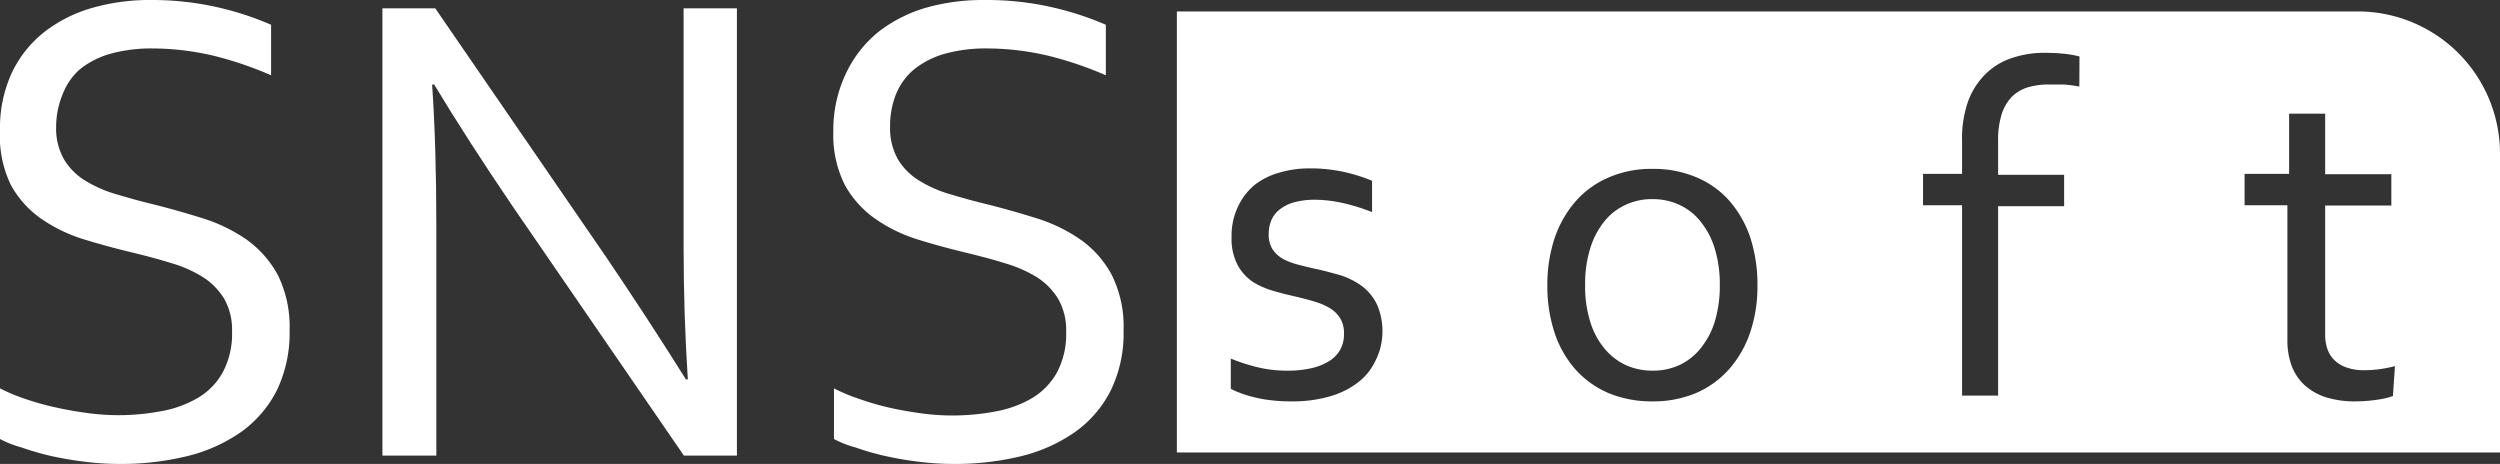
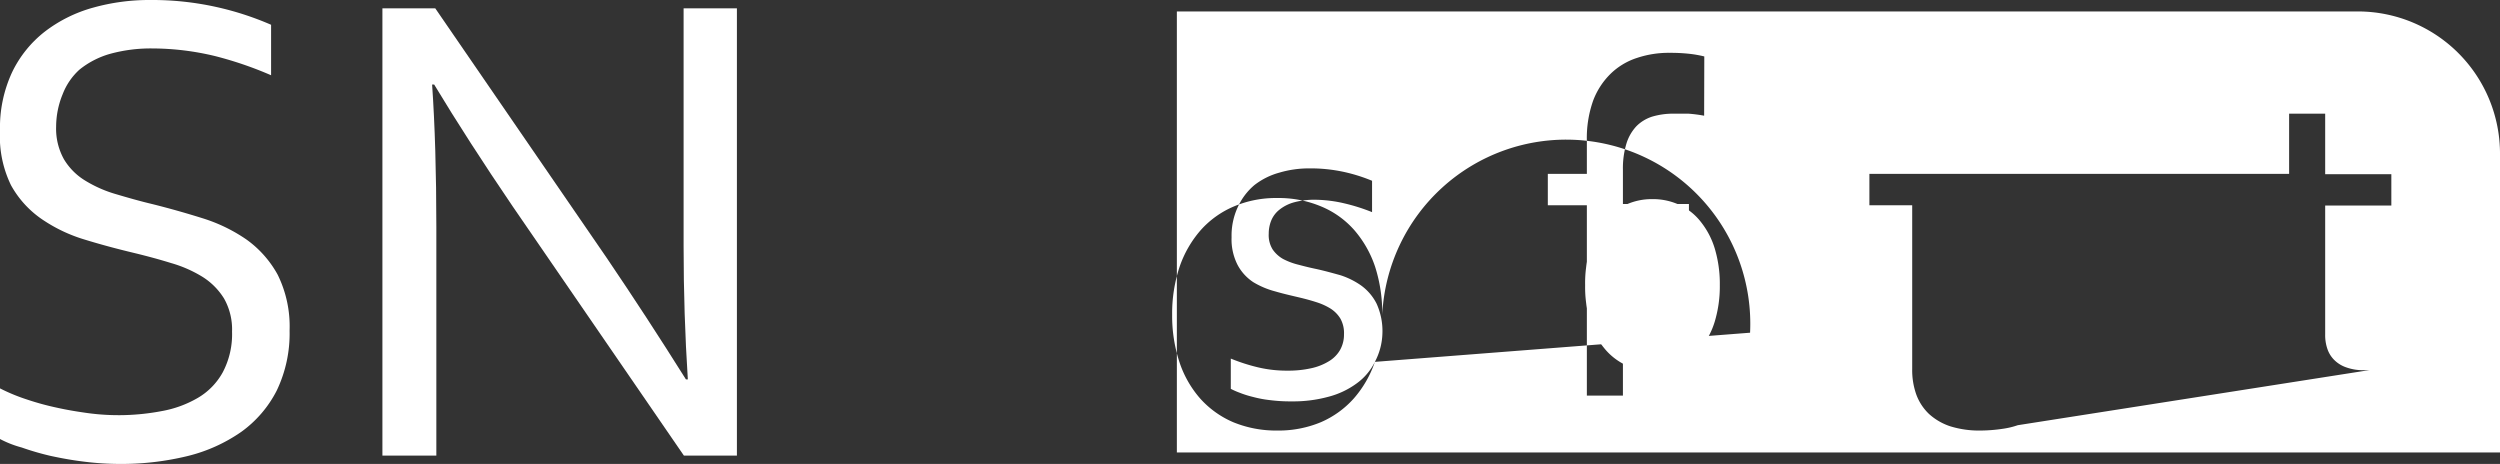
<svg xmlns="http://www.w3.org/2000/svg" viewBox="0 0 159.45 29.59">
  <rect x="0" y="0" width="159.45" height="29.59" fill="#333333" stroke="none" />
  <defs>
    <style>.cls-1{fill:#fff;}</style>
  </defs>
  <title>资源 3</title>
  <g id="图层_2" data-name="图层 2">
    <g id="图层_1-2" data-name="图层 1">
      <path class="cls-1" d="M3.58,8.08a4,4,0,0,0,.5,2.08,4,4,0,0,0,1.34,1.35,8,8,0,0,0,2,.88c.74.22,1.51.44,2.31.63,1.08.27,2.14.57,3.19.9a10.32,10.32,0,0,1,2.79,1.35,6.74,6.74,0,0,1,2,2.25,7.45,7.45,0,0,1,.76,3.56,8.42,8.42,0,0,1-.82,3.83,7.34,7.34,0,0,1-2.27,2.64,10.26,10.26,0,0,1-3.43,1.54,17.81,17.81,0,0,1-4.33.5,18.6,18.6,0,0,1-2.21-.14c-.76-.09-1.48-.22-2.17-.37a17.38,17.38,0,0,1-1.86-.54A6.59,6.59,0,0,1,0,28V24.77a11.62,11.62,0,0,0,1.69.7A17.16,17.16,0,0,0,3.62,26c.67.15,1.34.26,2,.35a14.61,14.61,0,0,0,4.69-.13,7,7,0,0,0,2.32-.85,4.27,4.27,0,0,0,1.58-1.63,5.2,5.2,0,0,0,.59-2.59,4,4,0,0,0-.51-2.11,4.3,4.3,0,0,0-1.37-1.38,8,8,0,0,0-2-.88c-.74-.23-1.52-.44-2.34-.64-1.09-.26-2.14-.54-3.18-.86A9.83,9.83,0,0,1,2.7,14a6.35,6.35,0,0,1-2-2.19A7.11,7.11,0,0,1,0,8.34,8.37,8.37,0,0,1,.78,4.59,7.28,7.28,0,0,1,2.88,2,9,9,0,0,1,5.93.49,13.3,13.3,0,0,1,9.61,0a18.89,18.89,0,0,1,4.16.44,19.12,19.12,0,0,1,3.52,1.14V4.8a23.36,23.36,0,0,0-3.56-1.22,17.15,17.15,0,0,0-4-.49A9.78,9.78,0,0,0,7,3.44a5.5,5.5,0,0,0-1.93,1A4.09,4.09,0,0,0,4,6,5.47,5.47,0,0,0,3.58,8.08Z" />
      <path class="cls-1" d="M38.69,16.44q2.55,3.76,5.06,7.76h.12c-.18-2.78-.27-5.6-.27-8.49V.53H47V29.06H43.62L32.69,13.15q-2.82-4.15-5-7.76h-.13q.27,3.9.27,9.11V29.06H24.39V.53h3.37Z" />
-       <path class="cls-1" d="M56.77,8.08a4,4,0,0,0,.5,2.08,4,4,0,0,0,1.34,1.35,8,8,0,0,0,2,.88c.74.22,1.51.44,2.31.63,1.08.27,2.14.57,3.19.9a10.32,10.32,0,0,1,2.79,1.35,6.53,6.53,0,0,1,2,2.25,7.34,7.34,0,0,1,.76,3.56,8.29,8.29,0,0,1-.82,3.83,7.24,7.24,0,0,1-2.27,2.64,10.21,10.21,0,0,1-3.42,1.54,17.87,17.87,0,0,1-4.33.5,18.9,18.9,0,0,1-2.22-.14c-.76-.09-1.48-.22-2.16-.37a16.93,16.93,0,0,1-1.87-.54A6.59,6.59,0,0,1,53.19,28V24.77a11.62,11.62,0,0,0,1.69.7,17.16,17.16,0,0,0,1.93.55c.67.15,1.34.26,2,.35a14.68,14.68,0,0,0,4.7-.13,7.11,7.11,0,0,0,2.32-.85,4.41,4.41,0,0,0,1.58-1.63A5.2,5.2,0,0,0,68,21.17a4,4,0,0,0-.51-2.11,4.27,4.27,0,0,0-1.36-1.38,8.28,8.28,0,0,0-2-.88c-.74-.23-1.52-.44-2.34-.64-1.08-.26-2.14-.54-3.17-.86A9.76,9.76,0,0,1,55.89,14a6.46,6.46,0,0,1-2-2.19,7.11,7.11,0,0,1-.74-3.43A8.37,8.37,0,0,1,54,4.59,7.5,7.5,0,0,1,56.07,2a9.08,9.08,0,0,1,3-1.51A13.37,13.37,0,0,1,62.81,0,18.8,18.8,0,0,1,67,.44a19.48,19.48,0,0,1,3.53,1.14V4.8a23.11,23.11,0,0,0-3.57-1.22,17.08,17.08,0,0,0-4-.49,9.65,9.65,0,0,0-2.74.35,5.55,5.55,0,0,0-1.94,1A4.06,4.06,0,0,0,57.15,6,5.47,5.47,0,0,0,56.77,8.08Z" />
      <path class="cls-1" d="M108.47,14.14a3.67,3.67,0,0,0-1.35-1.07,4,4,0,0,0-1.73-.37,3.94,3.94,0,0,0-1.72.37,3.7,3.7,0,0,0-1.36,1.07,5.09,5.09,0,0,0-.89,1.72,7.55,7.55,0,0,0-.32,2.33,7.5,7.5,0,0,0,.32,2.31,4.8,4.8,0,0,0,.9,1.71,3.9,3.9,0,0,0,1.36,1.07,4.12,4.12,0,0,0,1.73.36,4,4,0,0,0,1.71-.36,3.77,3.77,0,0,0,1.35-1.07,5,5,0,0,0,.9-1.71,7.82,7.82,0,0,0,.32-2.31,7.86,7.86,0,0,0-.32-2.33A5.1,5.1,0,0,0,108.47,14.14Z" />
-       <path class="cls-1" d="M150.37.73H75.06V28.86h84.39v-19A9.07,9.07,0,0,0,150.37.73ZM87.69,23.08a3.7,3.7,0,0,1-1.17,1.38,5.31,5.31,0,0,1-1.81.85,8.52,8.52,0,0,1-2.32.29A10.13,10.13,0,0,1,81,25.52a7.33,7.33,0,0,1-1.11-.21,6.17,6.17,0,0,1-.82-.26,4.74,4.74,0,0,1-.57-.25V22.87a11.72,11.72,0,0,0,1.74.56,7.93,7.93,0,0,0,1.89.21,6.67,6.67,0,0,0,1.48-.15,3.6,3.6,0,0,0,1.13-.44,2,2,0,0,0,.73-.73,2,2,0,0,0,.25-1,1.89,1.89,0,0,0-.23-1,2,2,0,0,0-.63-.64,4,4,0,0,0-.91-.41c-.34-.11-.71-.21-1.09-.3s-1-.23-1.51-.38A5.33,5.33,0,0,1,79.94,18a3,3,0,0,1-1-1.09,3.58,3.58,0,0,1-.39-1.78,4.32,4.32,0,0,1,.4-1.93A4,4,0,0,1,80,11.81a4.54,4.54,0,0,1,1.6-.8,6.63,6.63,0,0,1,1.91-.27,9.94,9.94,0,0,1,2.18.22,10.53,10.53,0,0,1,1.82.57v2a12.13,12.13,0,0,0-1.77-.56,8.48,8.48,0,0,0-1.82-.23,5,5,0,0,0-1.37.16,2.61,2.61,0,0,0-.93.46,1.73,1.73,0,0,0-.53.68,2.21,2.21,0,0,0-.17.87,1.72,1.72,0,0,0,.25,1,2,2,0,0,0,.67.61,4.38,4.38,0,0,0,1,.37c.37.1.74.19,1.13.27.54.12,1,.25,1.51.39a4.92,4.92,0,0,1,1.32.65,3.21,3.21,0,0,1,1,1.17,4.22,4.22,0,0,1,.37,1.91A4.11,4.11,0,0,1,87.69,23.08Zm23.93-1.86a6.91,6.91,0,0,1-1.35,2.34,6,6,0,0,1-2.1,1.51,7,7,0,0,1-2.76.53,7.2,7.2,0,0,1-2.82-.53,6,6,0,0,1-2.11-1.51,6.71,6.71,0,0,1-1.33-2.34,9.4,9.4,0,0,1-.46-3,9.43,9.43,0,0,1,.47-3.05,7,7,0,0,1,1.35-2.35,5.92,5.92,0,0,1,2.11-1.51,6.84,6.84,0,0,1,2.77-.54,7,7,0,0,1,2.81.54,5.75,5.75,0,0,1,2.11,1.51,6.92,6.92,0,0,1,1.33,2.35,9.72,9.72,0,0,1,.45,3.05A9.13,9.13,0,0,1,111.62,21.22Zm21-15.7a9,9,0,0,0-1-.13c-.36,0-.66,0-.93,0a4.67,4.67,0,0,0-1.39.19,2.48,2.48,0,0,0-1,.61,2.84,2.84,0,0,0-.64,1.12,5.45,5.45,0,0,0-.22,1.67v2.17h4.21v2h-4.21V25.23h-2.3V13.09h-2.49v-2h2.49V9a7.17,7.17,0,0,1,.4-2.58,4.73,4.73,0,0,1,1.13-1.73,4.31,4.31,0,0,1,1.68-1,6.34,6.34,0,0,1,2.08-.32,10.85,10.85,0,0,1,1.32.07,7.26,7.26,0,0,1,.88.16Zm20,19.74a4.89,4.89,0,0,1-.9.22,10,10,0,0,1-1.47.12,6.2,6.2,0,0,1-1.93-.27,3.78,3.78,0,0,1-1.36-.79,3.26,3.26,0,0,1-.81-1.24,4.67,4.67,0,0,1-.26-1.62V13.09h-2.73v-2H146V7.25h2.3v3.86h4.22v2h-4.22v8.23a2.67,2.67,0,0,0,.14.91,1.8,1.8,0,0,0,.45.72,2,2,0,0,0,.78.47,3.18,3.18,0,0,0,1.14.17,6.84,6.84,0,0,0,1-.07,7.8,7.8,0,0,0,.94-.19Z" />
+       <path class="cls-1" d="M150.37.73H75.06V28.86h84.39v-19A9.07,9.07,0,0,0,150.37.73ZM87.69,23.08a3.7,3.7,0,0,1-1.17,1.38,5.31,5.31,0,0,1-1.81.85,8.52,8.52,0,0,1-2.32.29A10.13,10.13,0,0,1,81,25.52a7.33,7.33,0,0,1-1.11-.21,6.17,6.17,0,0,1-.82-.26,4.74,4.74,0,0,1-.57-.25V22.87a11.72,11.72,0,0,0,1.74.56,7.93,7.93,0,0,0,1.89.21,6.67,6.67,0,0,0,1.48-.15,3.6,3.6,0,0,0,1.13-.44,2,2,0,0,0,.73-.73,2,2,0,0,0,.25-1,1.89,1.89,0,0,0-.23-1,2,2,0,0,0-.63-.64,4,4,0,0,0-.91-.41c-.34-.11-.71-.21-1.09-.3s-1-.23-1.51-.38A5.33,5.33,0,0,1,79.94,18a3,3,0,0,1-1-1.09,3.58,3.58,0,0,1-.39-1.78,4.32,4.32,0,0,1,.4-1.93A4,4,0,0,1,80,11.81a4.54,4.54,0,0,1,1.6-.8,6.63,6.63,0,0,1,1.91-.27,9.94,9.94,0,0,1,2.18.22,10.53,10.53,0,0,1,1.82.57v2a12.13,12.13,0,0,0-1.77-.56,8.48,8.48,0,0,0-1.82-.23,5,5,0,0,0-1.37.16,2.61,2.61,0,0,0-.93.46,1.73,1.73,0,0,0-.53.68,2.21,2.21,0,0,0-.17.87,1.72,1.72,0,0,0,.25,1,2,2,0,0,0,.67.61,4.38,4.38,0,0,0,1,.37c.37.1.74.19,1.13.27.54.12,1,.25,1.51.39a4.92,4.92,0,0,1,1.32.65,3.21,3.21,0,0,1,1,1.17,4.22,4.22,0,0,1,.37,1.91A4.11,4.11,0,0,1,87.69,23.08Za6.91,6.91,0,0,1-1.35,2.34,6,6,0,0,1-2.1,1.51,7,7,0,0,1-2.76.53,7.2,7.2,0,0,1-2.82-.53,6,6,0,0,1-2.11-1.51,6.71,6.71,0,0,1-1.33-2.34,9.4,9.4,0,0,1-.46-3,9.43,9.43,0,0,1,.47-3.05,7,7,0,0,1,1.35-2.35,5.92,5.92,0,0,1,2.11-1.51,6.84,6.84,0,0,1,2.77-.54,7,7,0,0,1,2.81.54,5.75,5.75,0,0,1,2.11,1.51,6.92,6.92,0,0,1,1.33,2.35,9.72,9.72,0,0,1,.45,3.05A9.13,9.13,0,0,1,111.62,21.22Zm21-15.7a9,9,0,0,0-1-.13c-.36,0-.66,0-.93,0a4.67,4.67,0,0,0-1.39.19,2.48,2.48,0,0,0-1,.61,2.84,2.84,0,0,0-.64,1.12,5.45,5.45,0,0,0-.22,1.67v2.17h4.21v2h-4.21V25.23h-2.3V13.09h-2.49v-2h2.49V9a7.17,7.17,0,0,1,.4-2.58,4.73,4.73,0,0,1,1.13-1.73,4.31,4.31,0,0,1,1.68-1,6.34,6.34,0,0,1,2.08-.32,10.85,10.85,0,0,1,1.32.07,7.26,7.26,0,0,1,.88.16Zm20,19.74a4.89,4.89,0,0,1-.9.22,10,10,0,0,1-1.47.12,6.2,6.2,0,0,1-1.93-.27,3.78,3.78,0,0,1-1.36-.79,3.26,3.26,0,0,1-.81-1.24,4.67,4.67,0,0,1-.26-1.62V13.09h-2.73v-2H146V7.25h2.3v3.86h4.22v2h-4.22v8.23a2.67,2.67,0,0,0,.14.91,1.8,1.8,0,0,0,.45.72,2,2,0,0,0,.78.47,3.18,3.18,0,0,0,1.14.17,6.84,6.84,0,0,0,1-.07,7.8,7.8,0,0,0,.94-.19Z" />
    </g>
  </g>
</svg>